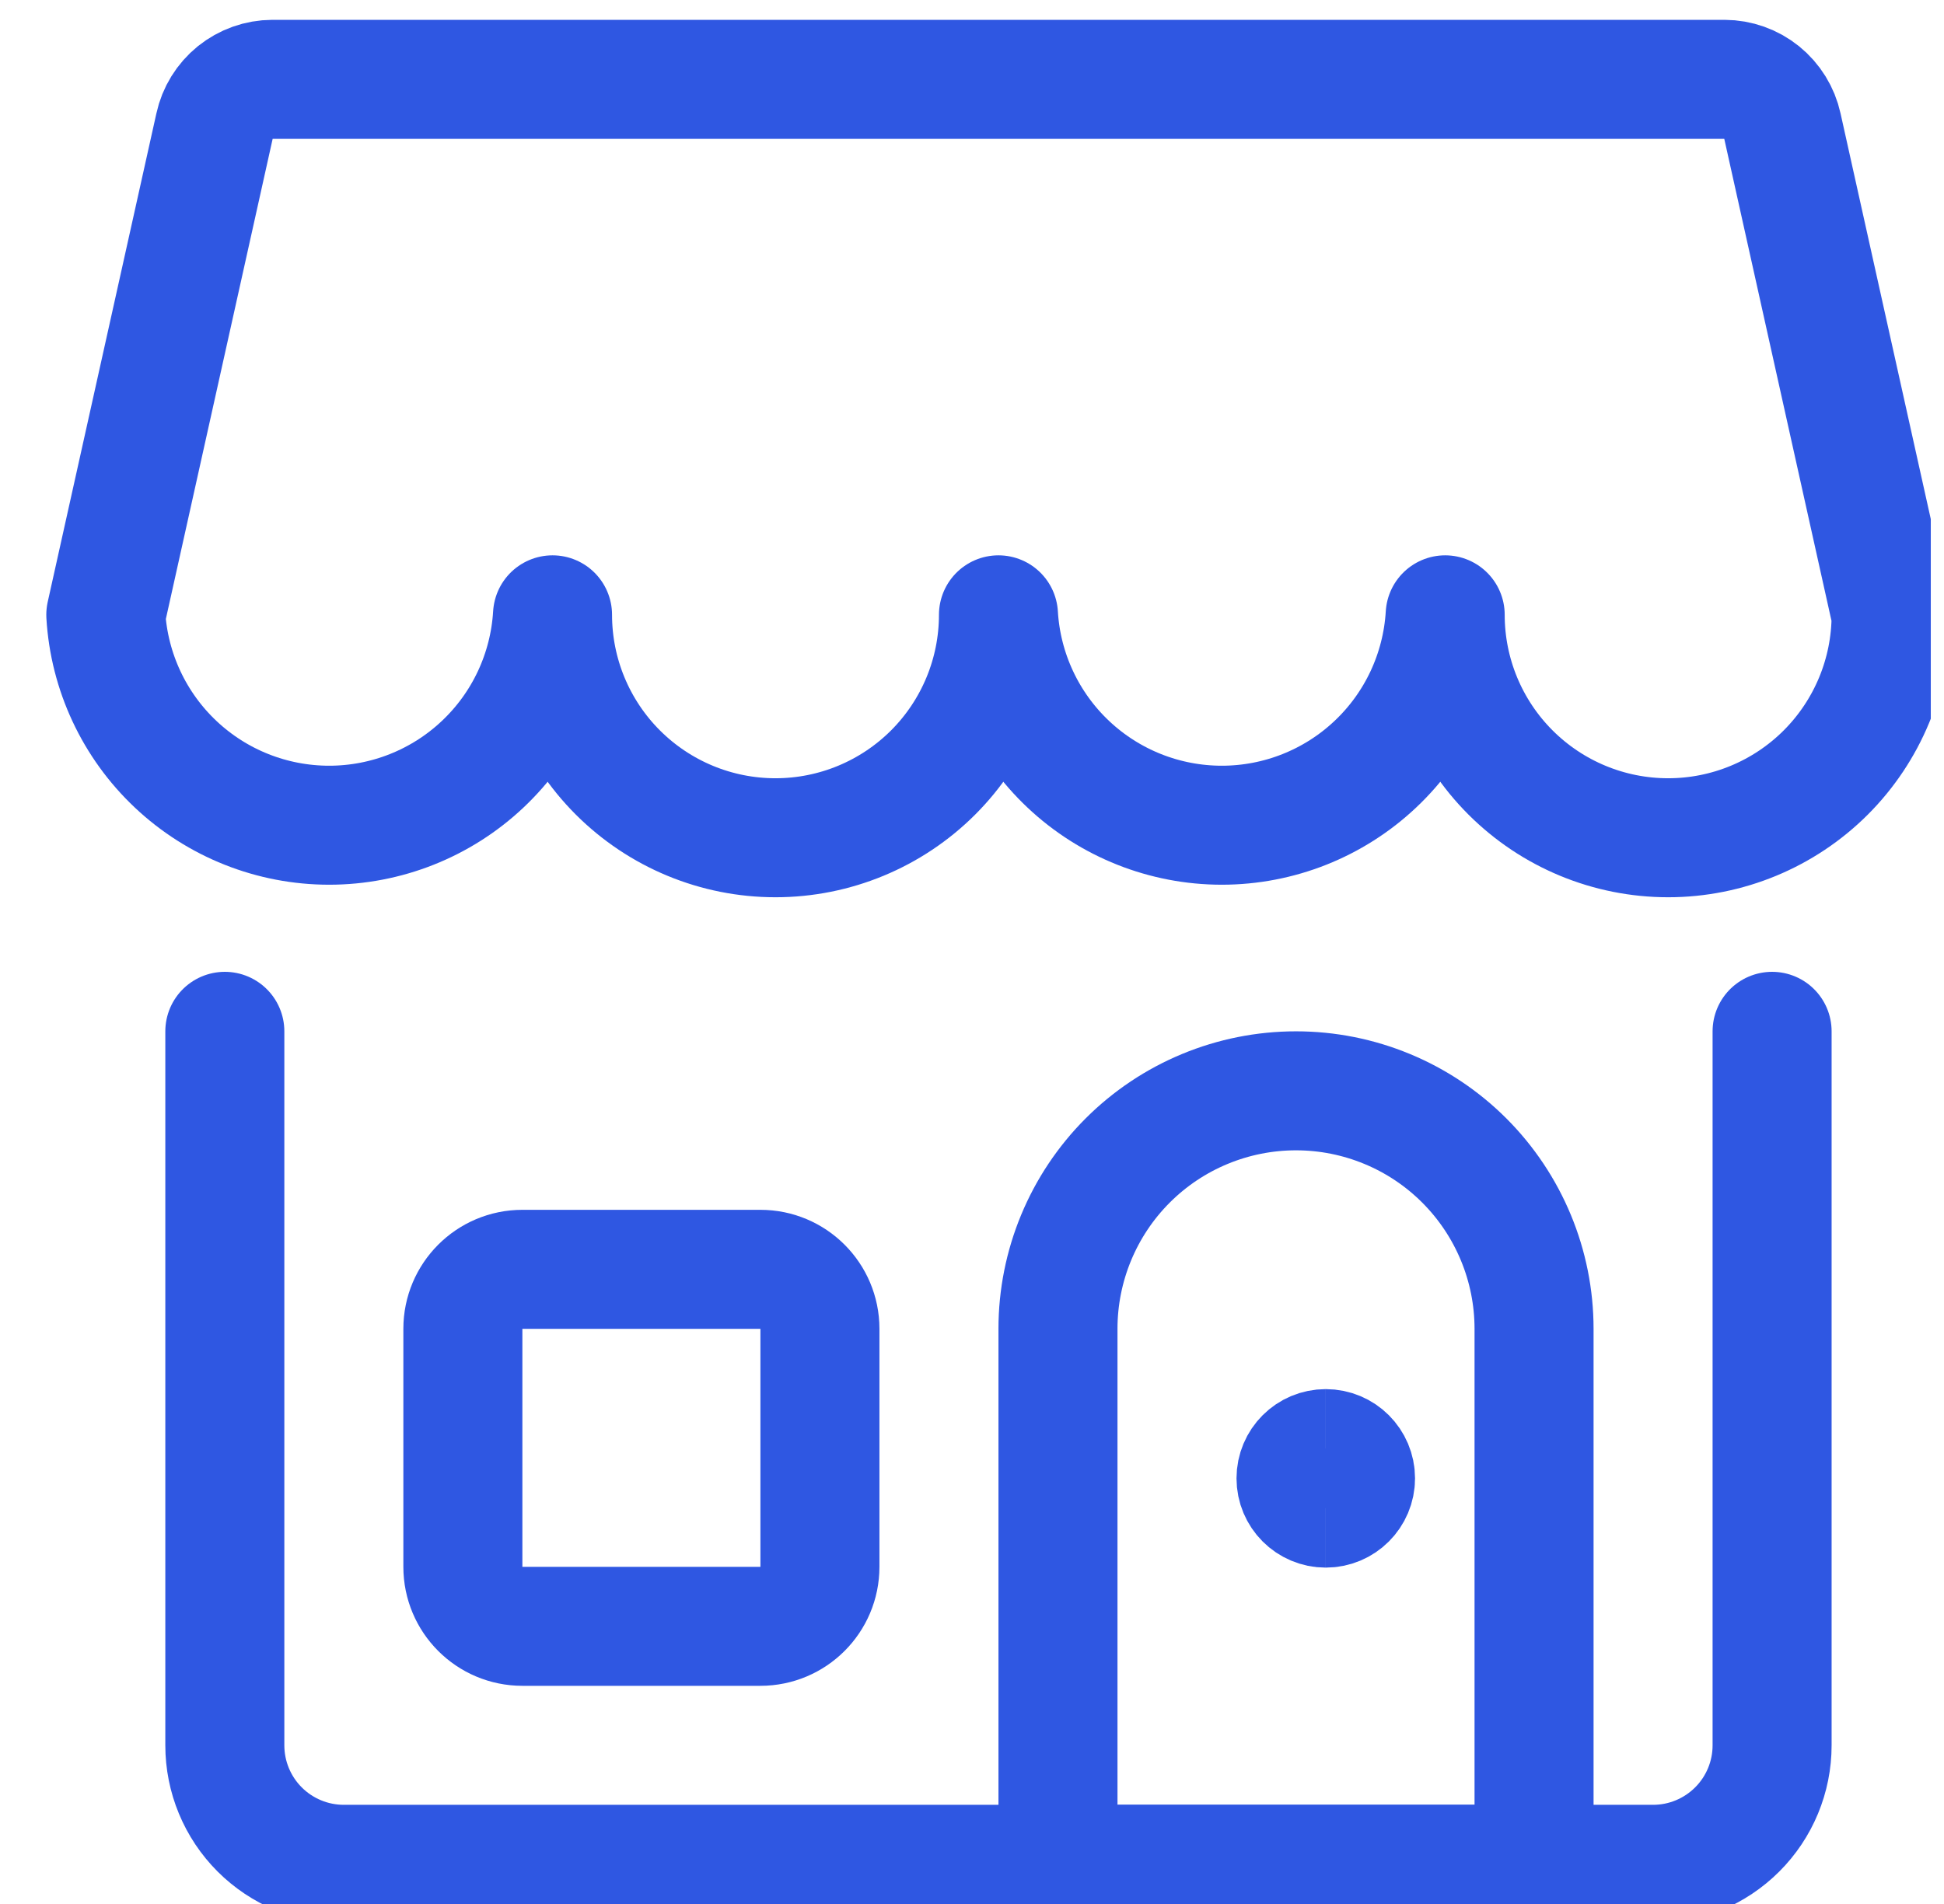
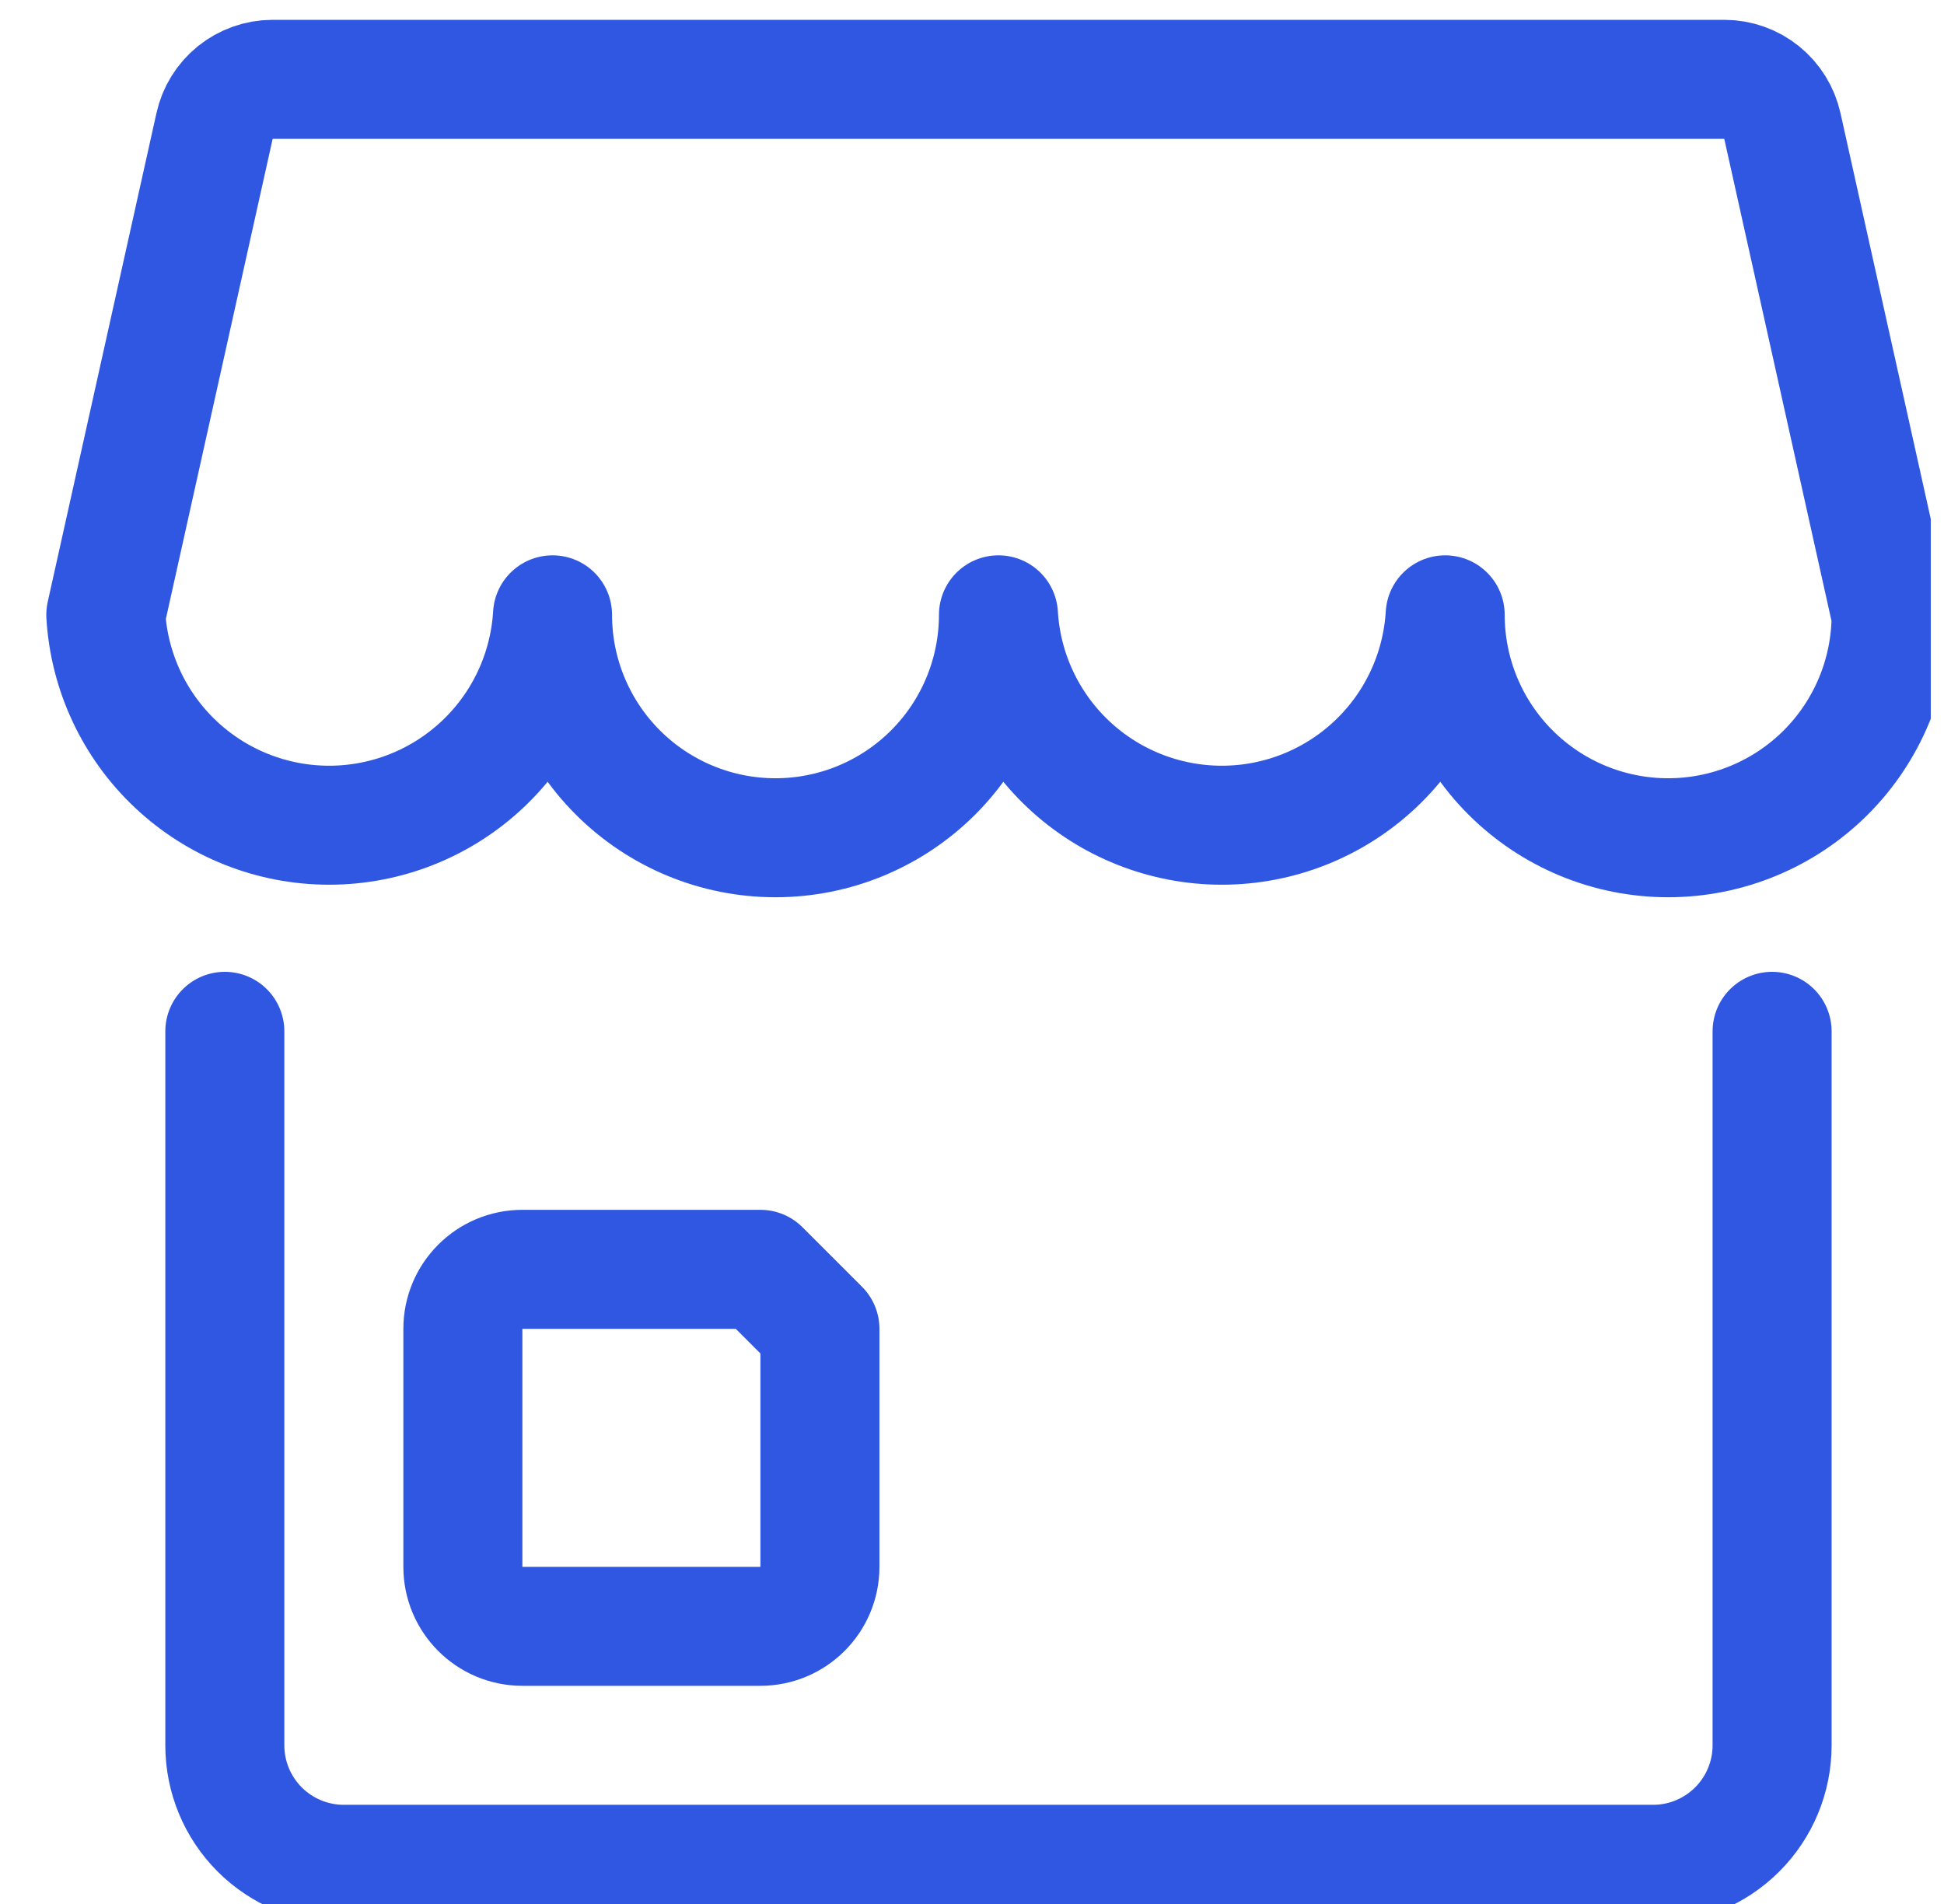
<svg xmlns="http://www.w3.org/2000/svg" width="49" height="48" viewBox="0 0 49 48" fill="none">
  <g clip-path="url(#clip0_27_404)">
    <path d="M44.667 26V44C44.667 44.796 44.351 45.559 43.788 46.121C43.225 46.684 42.462 47 41.667 47H8.667C7.871 47 7.108 46.684 6.545 46.121C5.983 45.559 5.667 44.796 5.667 44V26" stroke="#2F57E2" stroke-width="3" stroke-linecap="round" stroke-linejoin="round" />
-     <path d="M38.667 33.5C38.667 31.909 38.034 30.383 36.909 29.257C35.784 28.132 34.258 27.5 32.667 27.5C31.075 27.5 29.549 28.132 28.424 29.257C27.299 30.383 26.667 31.909 26.667 33.5V47H38.667V33.5Z" stroke="#2F57E2" stroke-width="3" stroke-linecap="round" stroke-linejoin="round" />
-     <path d="M19.167 32H13.167C12.338 32 11.667 32.672 11.667 33.5V39.5C11.667 40.328 12.338 41 13.167 41H19.167C19.995 41 20.667 40.328 20.667 39.5V33.5C20.667 32.672 19.995 32 19.167 32Z" stroke="#2F57E2" stroke-width="3" stroke-linecap="round" stroke-linejoin="round" />
-     <path d="M33.417 38.02C33.002 38.02 32.667 37.684 32.667 37.27C32.667 36.855 33.002 36.52 33.417 36.52" stroke="#2F57E2" stroke-width="3" />
-     <path d="M33.417 38.02C33.831 38.02 34.167 37.684 34.167 37.27C34.167 36.855 33.831 36.52 33.417 36.52" stroke="#2F57E2" stroke-width="3" />
+     <path d="M19.167 32H13.167C12.338 32 11.667 32.672 11.667 33.5V39.5C11.667 40.328 12.338 41 13.167 41H19.167C19.995 41 20.667 40.328 20.667 39.5V33.5Z" stroke="#2F57E2" stroke-width="3" stroke-linecap="round" stroke-linejoin="round" />
    <path d="M2.667 15.5C2.752 16.935 3.383 18.284 4.429 19.269C5.475 20.255 6.859 20.804 8.297 20.804C9.734 20.804 11.118 20.255 12.164 19.269C13.211 18.284 13.841 16.935 13.927 15.5C13.927 16.991 14.519 18.42 15.573 19.474C16.627 20.528 18.056 21.12 19.547 21.12C21.037 21.12 22.467 20.528 23.521 19.474C24.574 18.42 25.167 16.991 25.167 15.5C25.252 16.935 25.883 18.284 26.929 19.269C27.975 20.255 29.359 20.804 30.797 20.804C32.234 20.804 33.618 20.255 34.664 19.269C35.711 18.284 36.341 16.935 36.427 15.5C36.427 16.991 37.019 18.42 38.073 19.474C39.127 20.528 40.556 21.12 42.047 21.12C43.537 21.12 44.967 20.528 46.021 19.474C47.074 18.42 47.667 16.991 47.667 15.5L44.927 3.18C44.854 2.847 44.669 2.548 44.404 2.333C44.139 2.119 43.808 2.001 43.467 2H6.867C6.525 2.001 6.195 2.119 5.929 2.333C5.664 2.548 5.479 2.847 5.407 3.18L2.667 15.5Z" stroke="#2F57E2" stroke-width="3" stroke-linecap="round" stroke-linejoin="round" />
  </g>
  <defs>
    <clipPath id="clip0_27_404">
      <rect width="48" height="48" fill="white" transform="translate(0.667)" />
    </clipPath>
  </defs>
</svg>